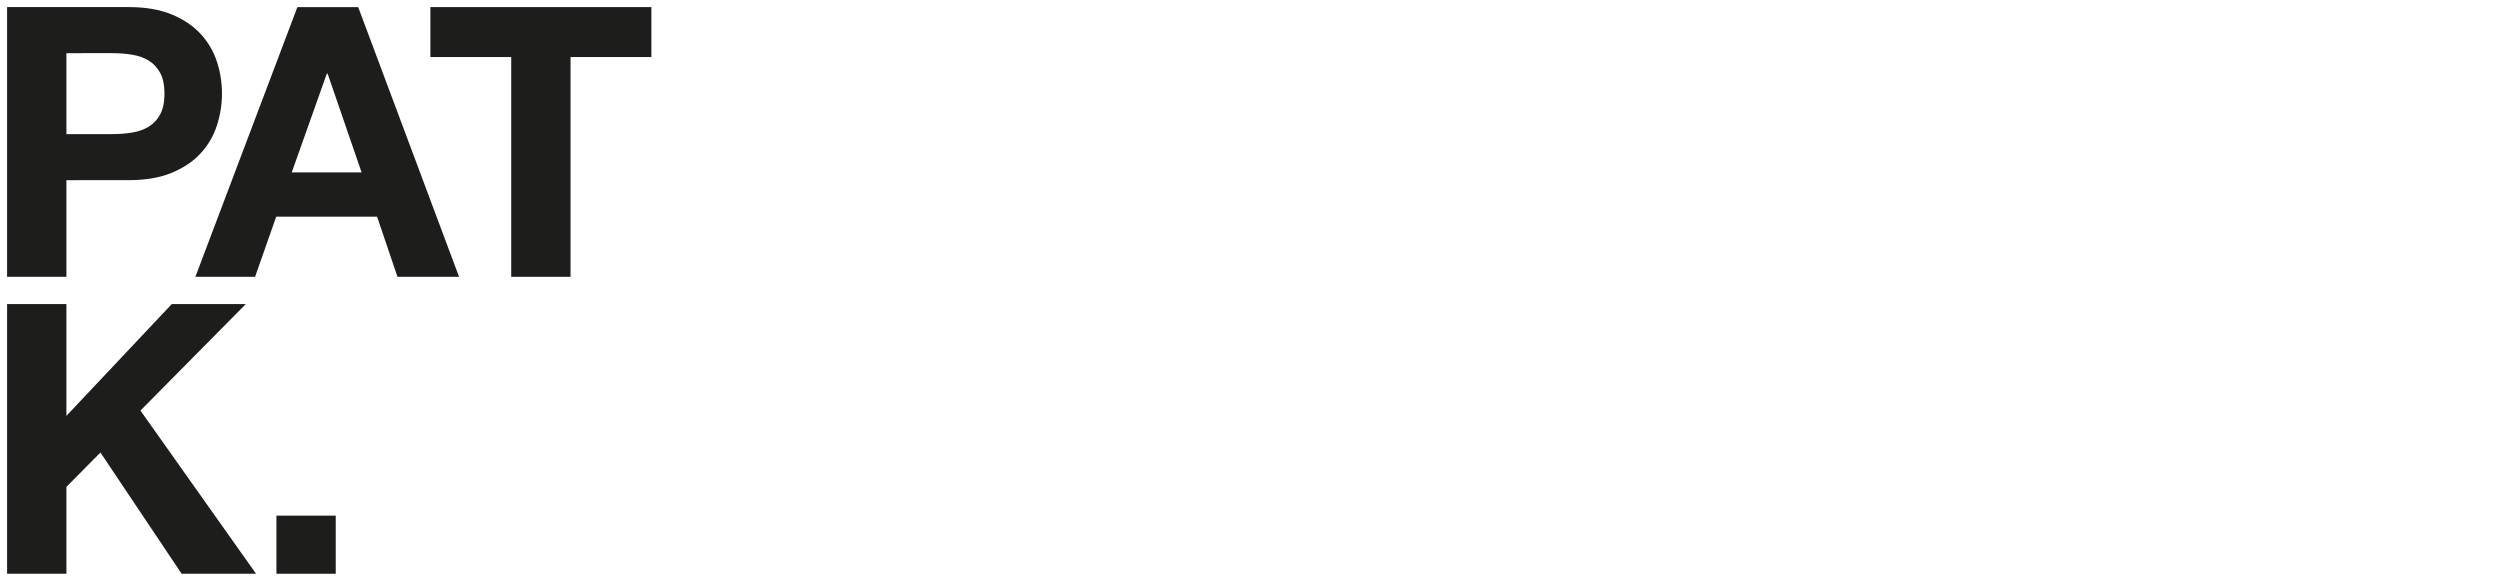
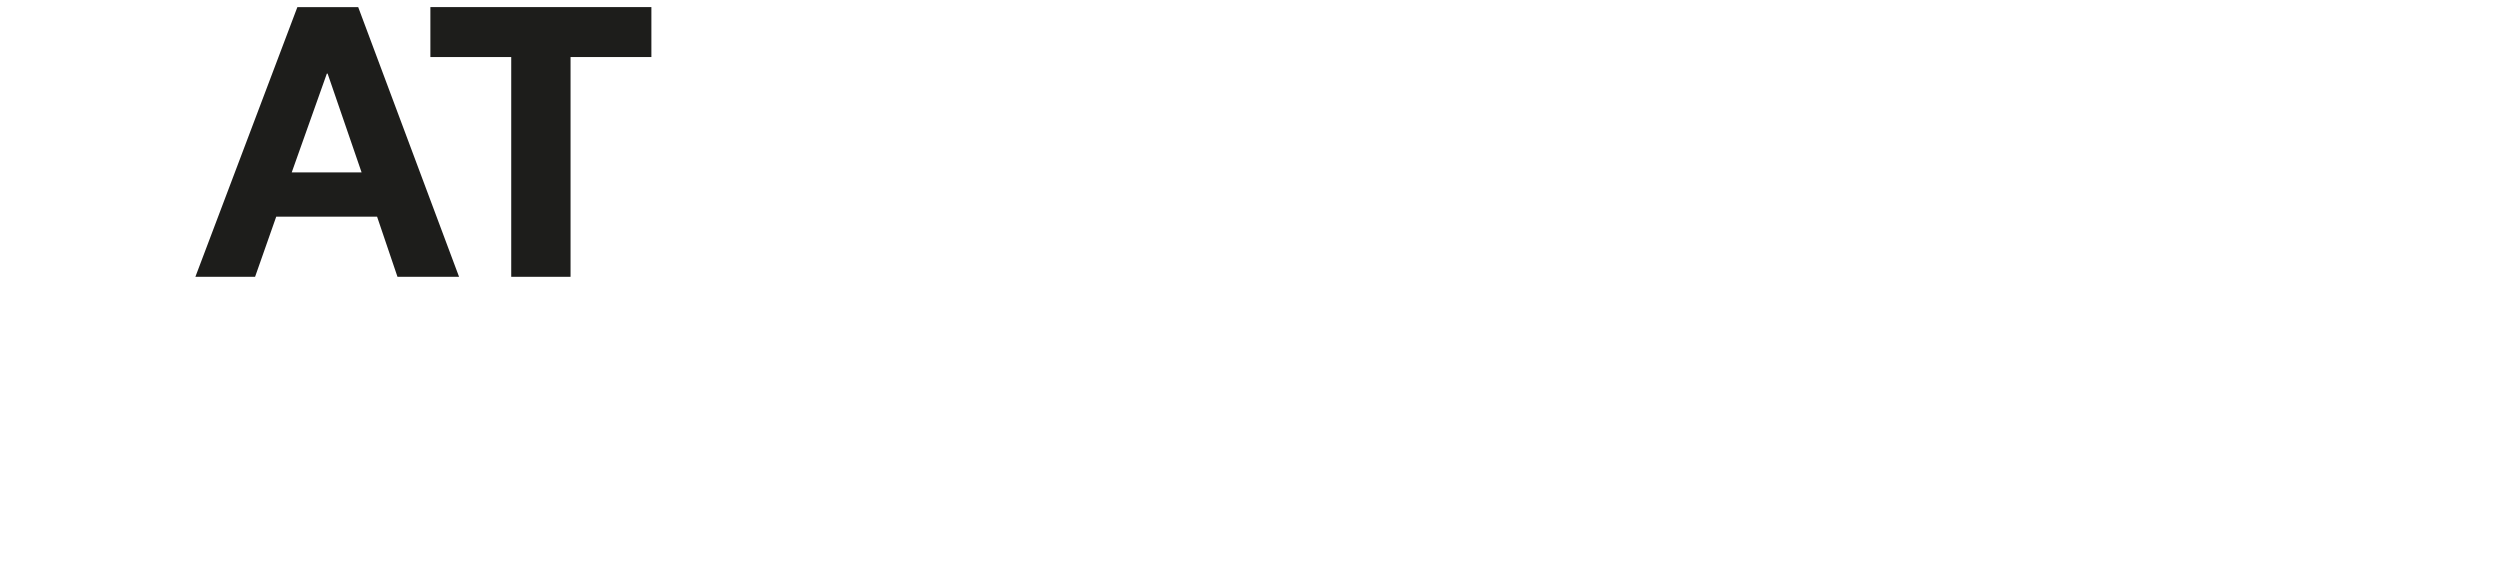
<svg xmlns="http://www.w3.org/2000/svg" version="1.1" id="Layer_1" x="0px" y="0px" width="300px" height="70px" viewBox="0 0 300 70" style="enable-background:new 0 0 300 70;" xml:space="preserve">
  <g style="adobe-blending-mode:multiply;">
    <g style="adobe-blending-mode:normal;">
      <g>
-         <path style="fill:#1D1D1B;" d="M15.443,0.851c2.024,0,3.746,0.295,5.167,0.885c1.419,0.589,2.574,1.368,3.465,2.335     c0.892,0.968,1.542,2.071,1.948,3.31c0.408,1.24,0.613,2.524,0.613,3.854c0,1.3-0.205,2.578-0.611,3.832     c-0.408,1.255-1.058,2.366-1.95,3.333c-0.89,0.968-2.045,1.746-3.465,2.336c-1.419,0.588-3.141,0.884-5.164,0.884H7.97v11.596     H0.851V0.851H15.443z M13.493,16.092c0.813,0,1.598-0.061,2.353-0.182c0.753-0.121,1.417-0.354,1.991-0.703     c0.573-0.347,1.033-0.839,1.38-1.475s0.52-1.467,0.52-2.496c0-1.029-0.173-1.861-0.52-2.496s-0.807-1.126-1.38-1.475     c-0.574-0.348-1.237-0.583-1.991-0.703c-0.755-0.121-1.54-0.182-2.353-0.182H7.97v9.712H13.493z" />
        <path style="fill:#1D1D1B;" d="M42.983,0.851l12.104,32.365h-7.39L45.25,26H33.147l-2.538,7.217h-7.164l12.24-32.365H42.983z      M43.392,20.691L39.312,8.83h-0.09l-4.216,11.861H43.392z" />
        <path style="fill:#1D1D1B;" d="M51.646,6.845V0.851h26.521v5.994h-9.701v26.372h-7.119V6.845H51.646z" />
-         <path style="fill:#1D1D1B;" d="M7.97,36.484v13.418l12.647-13.418h8.884L16.854,49.268L30.727,68.85h-8.93l-9.746-14.551     L7.97,58.424V68.85H0.851V36.484H7.97z" />
-         <path style="fill:#1D1D1B;" d="M40.289,61.877v6.973H33.17v-6.973H40.289z" />
      </g>
    </g>
  </g>
</svg>